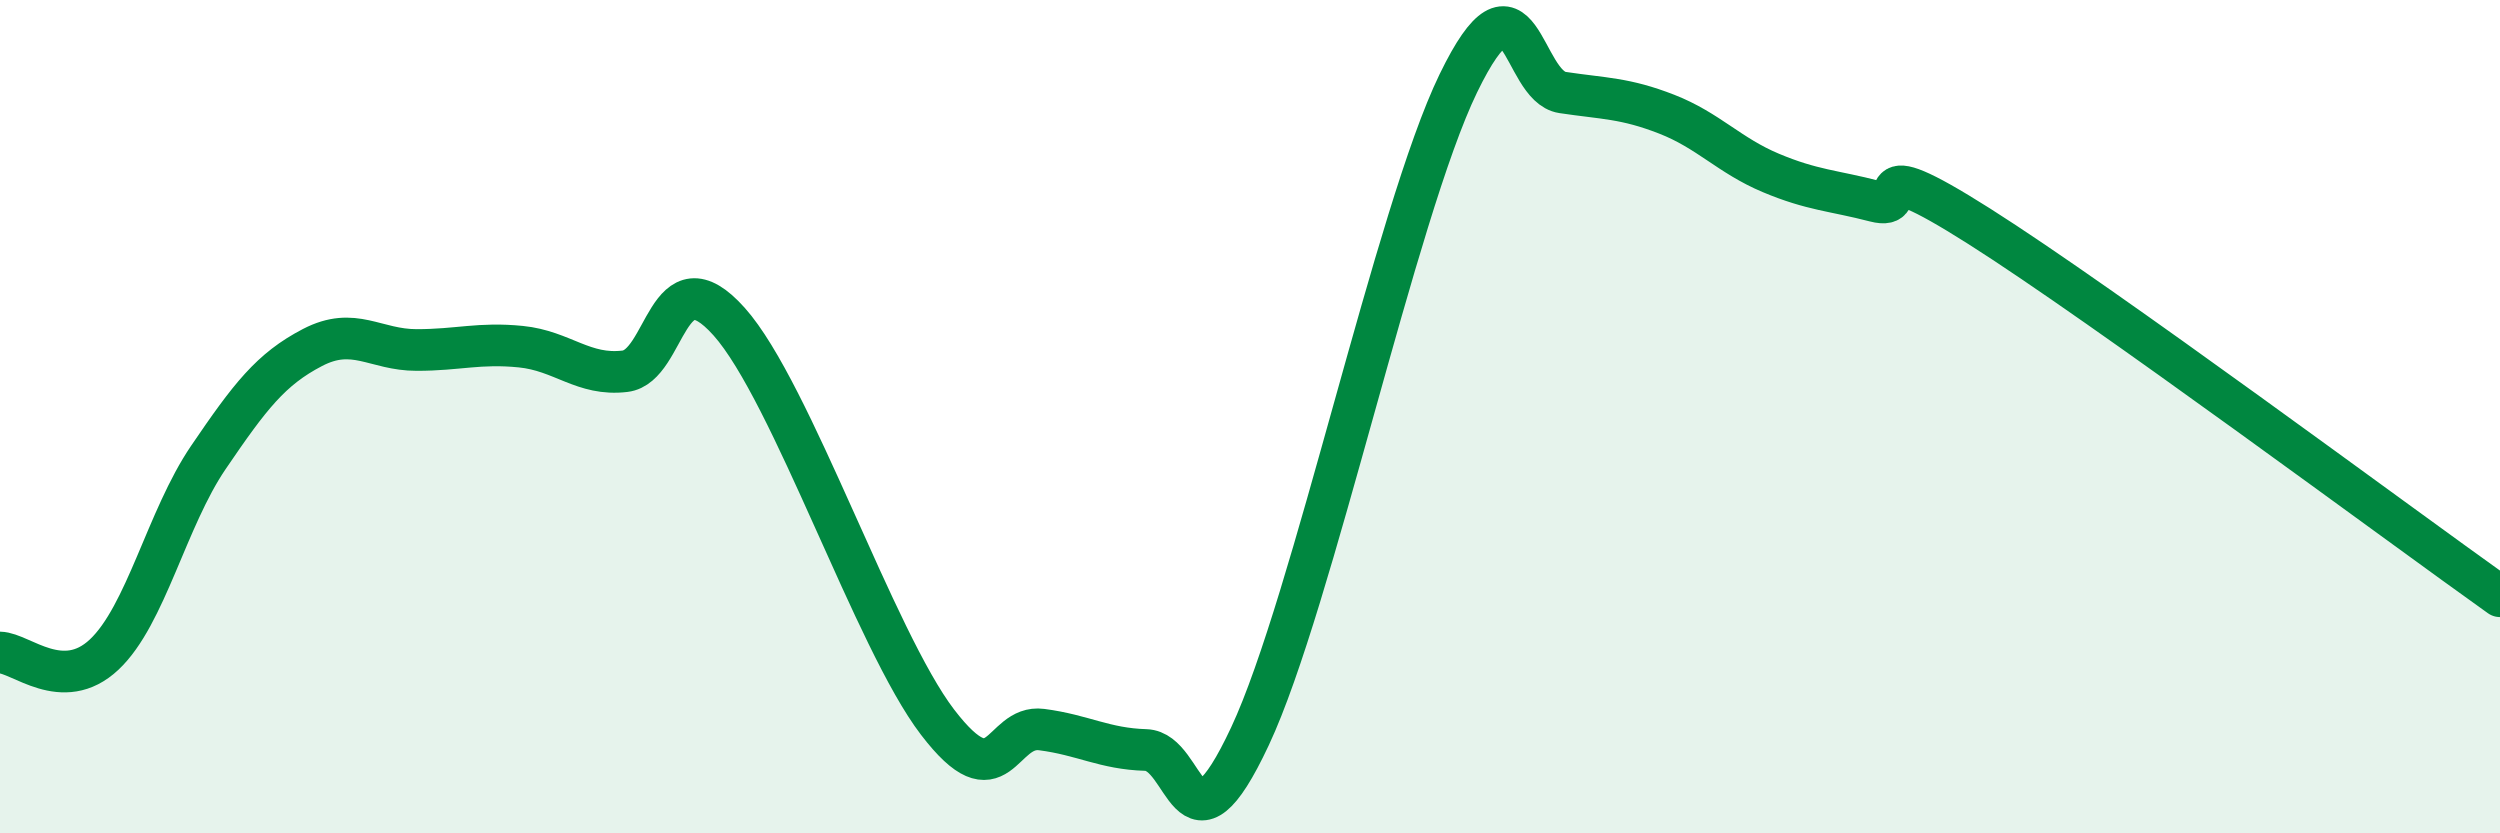
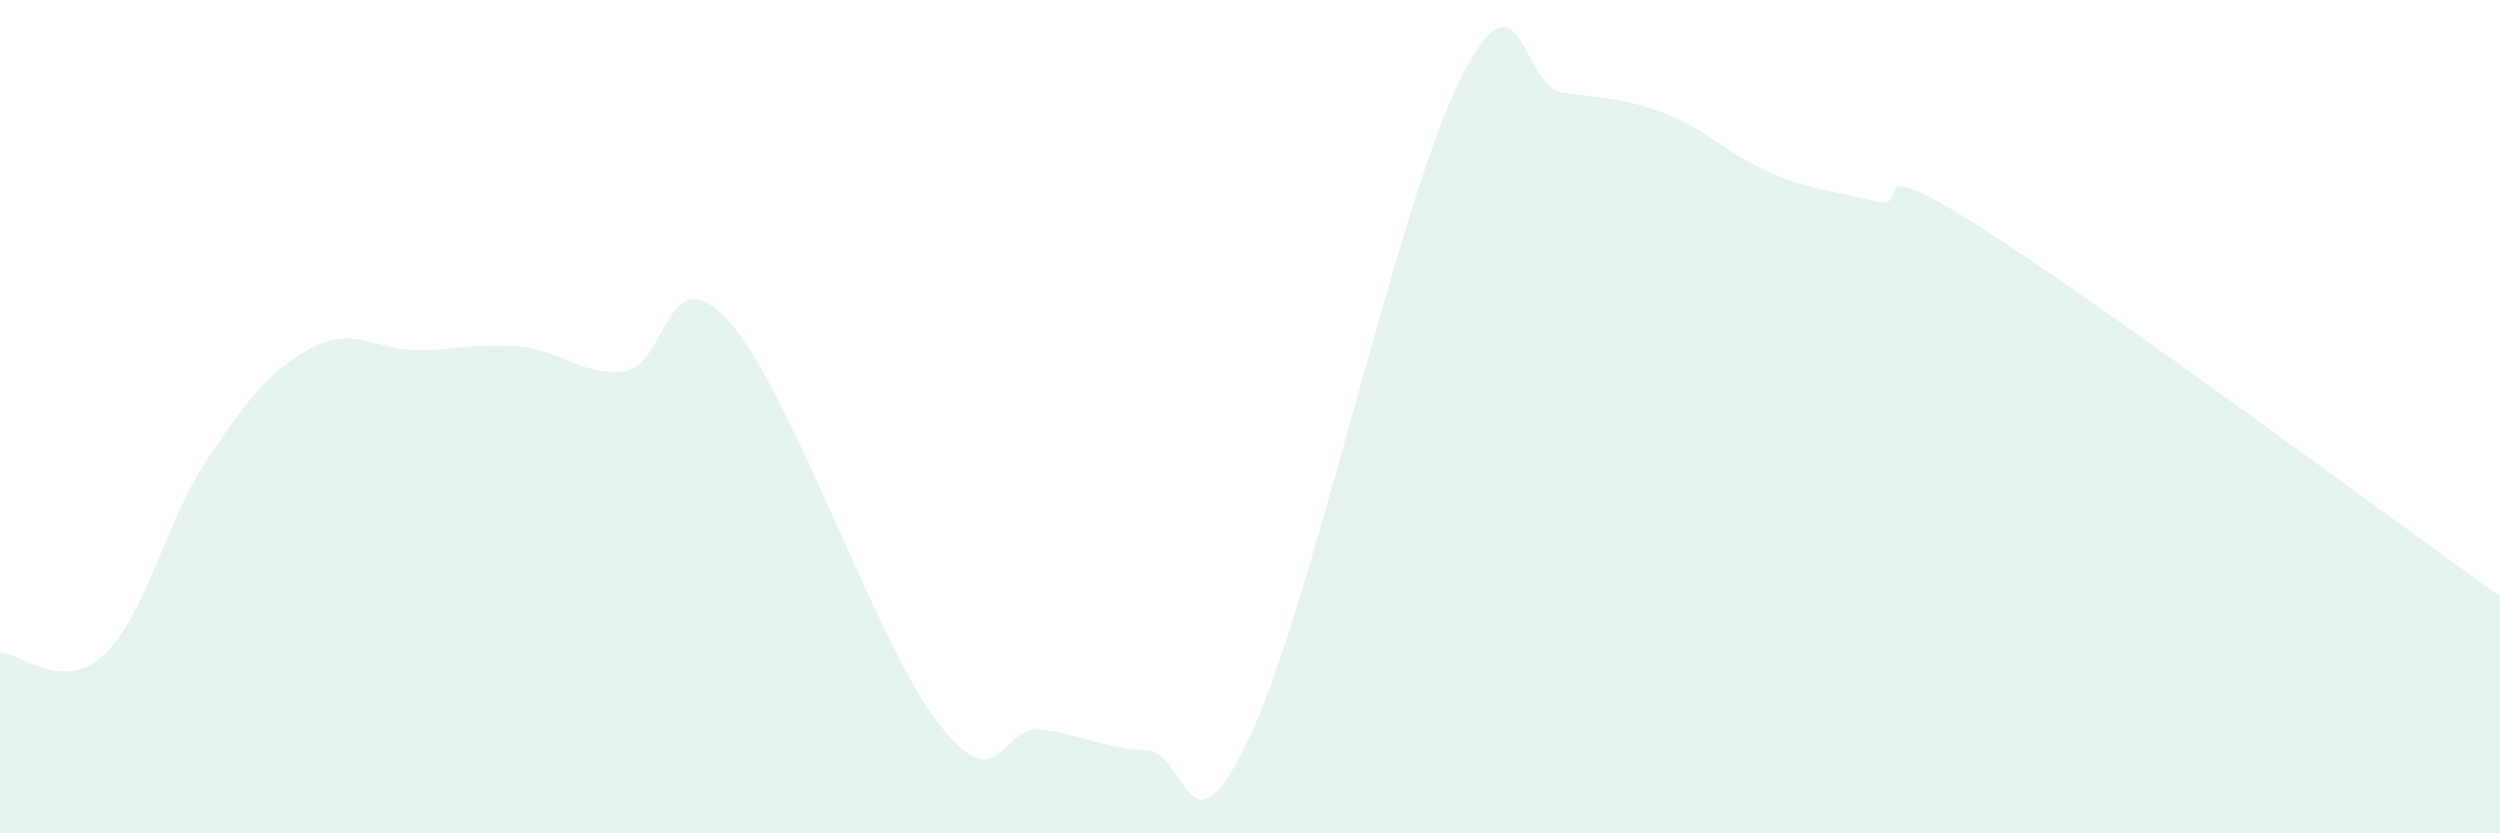
<svg xmlns="http://www.w3.org/2000/svg" width="60" height="20" viewBox="0 0 60 20">
  <path d="M 0,15.66 C 0.5,15.67 1.5,16.65 2.5,15.71 C 3.5,14.77 4,12.45 5,10.98 C 6,9.51 6.5,8.86 7.5,8.34 C 8.5,7.82 9,8.4 10,8.4 C 11,8.4 11.5,8.22 12.5,8.32 C 13.5,8.42 14,9.03 15,8.91 C 16,8.79 16,6.04 17.5,7.72 C 19,9.4 21,15.37 22.5,17.33 C 24,19.29 24,17.38 25,17.51 C 26,17.64 26.5,17.97 27.5,18 C 28.5,18.03 28.5,20.87 30,17.67 C 31.5,14.47 33.5,5.09 35,2 C 36.5,-1.09 36.5,2.07 37.5,2.22 C 38.5,2.37 39,2.35 40,2.74 C 41,3.13 41.5,3.73 42.5,4.15 C 43.5,4.57 44,4.57 45,4.83 C 46,5.09 44.5,3.53 47.5,5.43 C 50.5,7.33 57.5,12.53 60,14.31L60 20L0 20Z" fill="#008740" opacity="0.1" stroke-linecap="round" stroke-linejoin="round" />
-   <path d="M 0,15.66 C 0.5,15.67 1.5,16.65 2.5,15.71 C 3.5,14.77 4,12.45 5,10.98 C 6,9.51 6.5,8.86 7.5,8.34 C 8.5,7.82 9,8.4 10,8.4 C 11,8.4 11.5,8.22 12.5,8.32 C 13.5,8.42 14,9.03 15,8.91 C 16,8.79 16,6.04 17.5,7.72 C 19,9.4 21,15.37 22.5,17.33 C 24,19.29 24,17.38 25,17.51 C 26,17.64 26.5,17.97 27.5,18 C 28.5,18.03 28.5,20.87 30,17.67 C 31.5,14.47 33.5,5.09 35,2 C 36.5,-1.09 36.5,2.07 37.5,2.22 C 38.5,2.37 39,2.35 40,2.74 C 41,3.13 41.5,3.73 42.5,4.15 C 43.5,4.57 44,4.57 45,4.83 C 46,5.09 44.5,3.53 47.5,5.43 C 50.5,7.33 57.5,12.53 60,14.31" stroke="#008740" stroke-width="1" fill="none" stroke-linecap="round" stroke-linejoin="round" />
</svg>